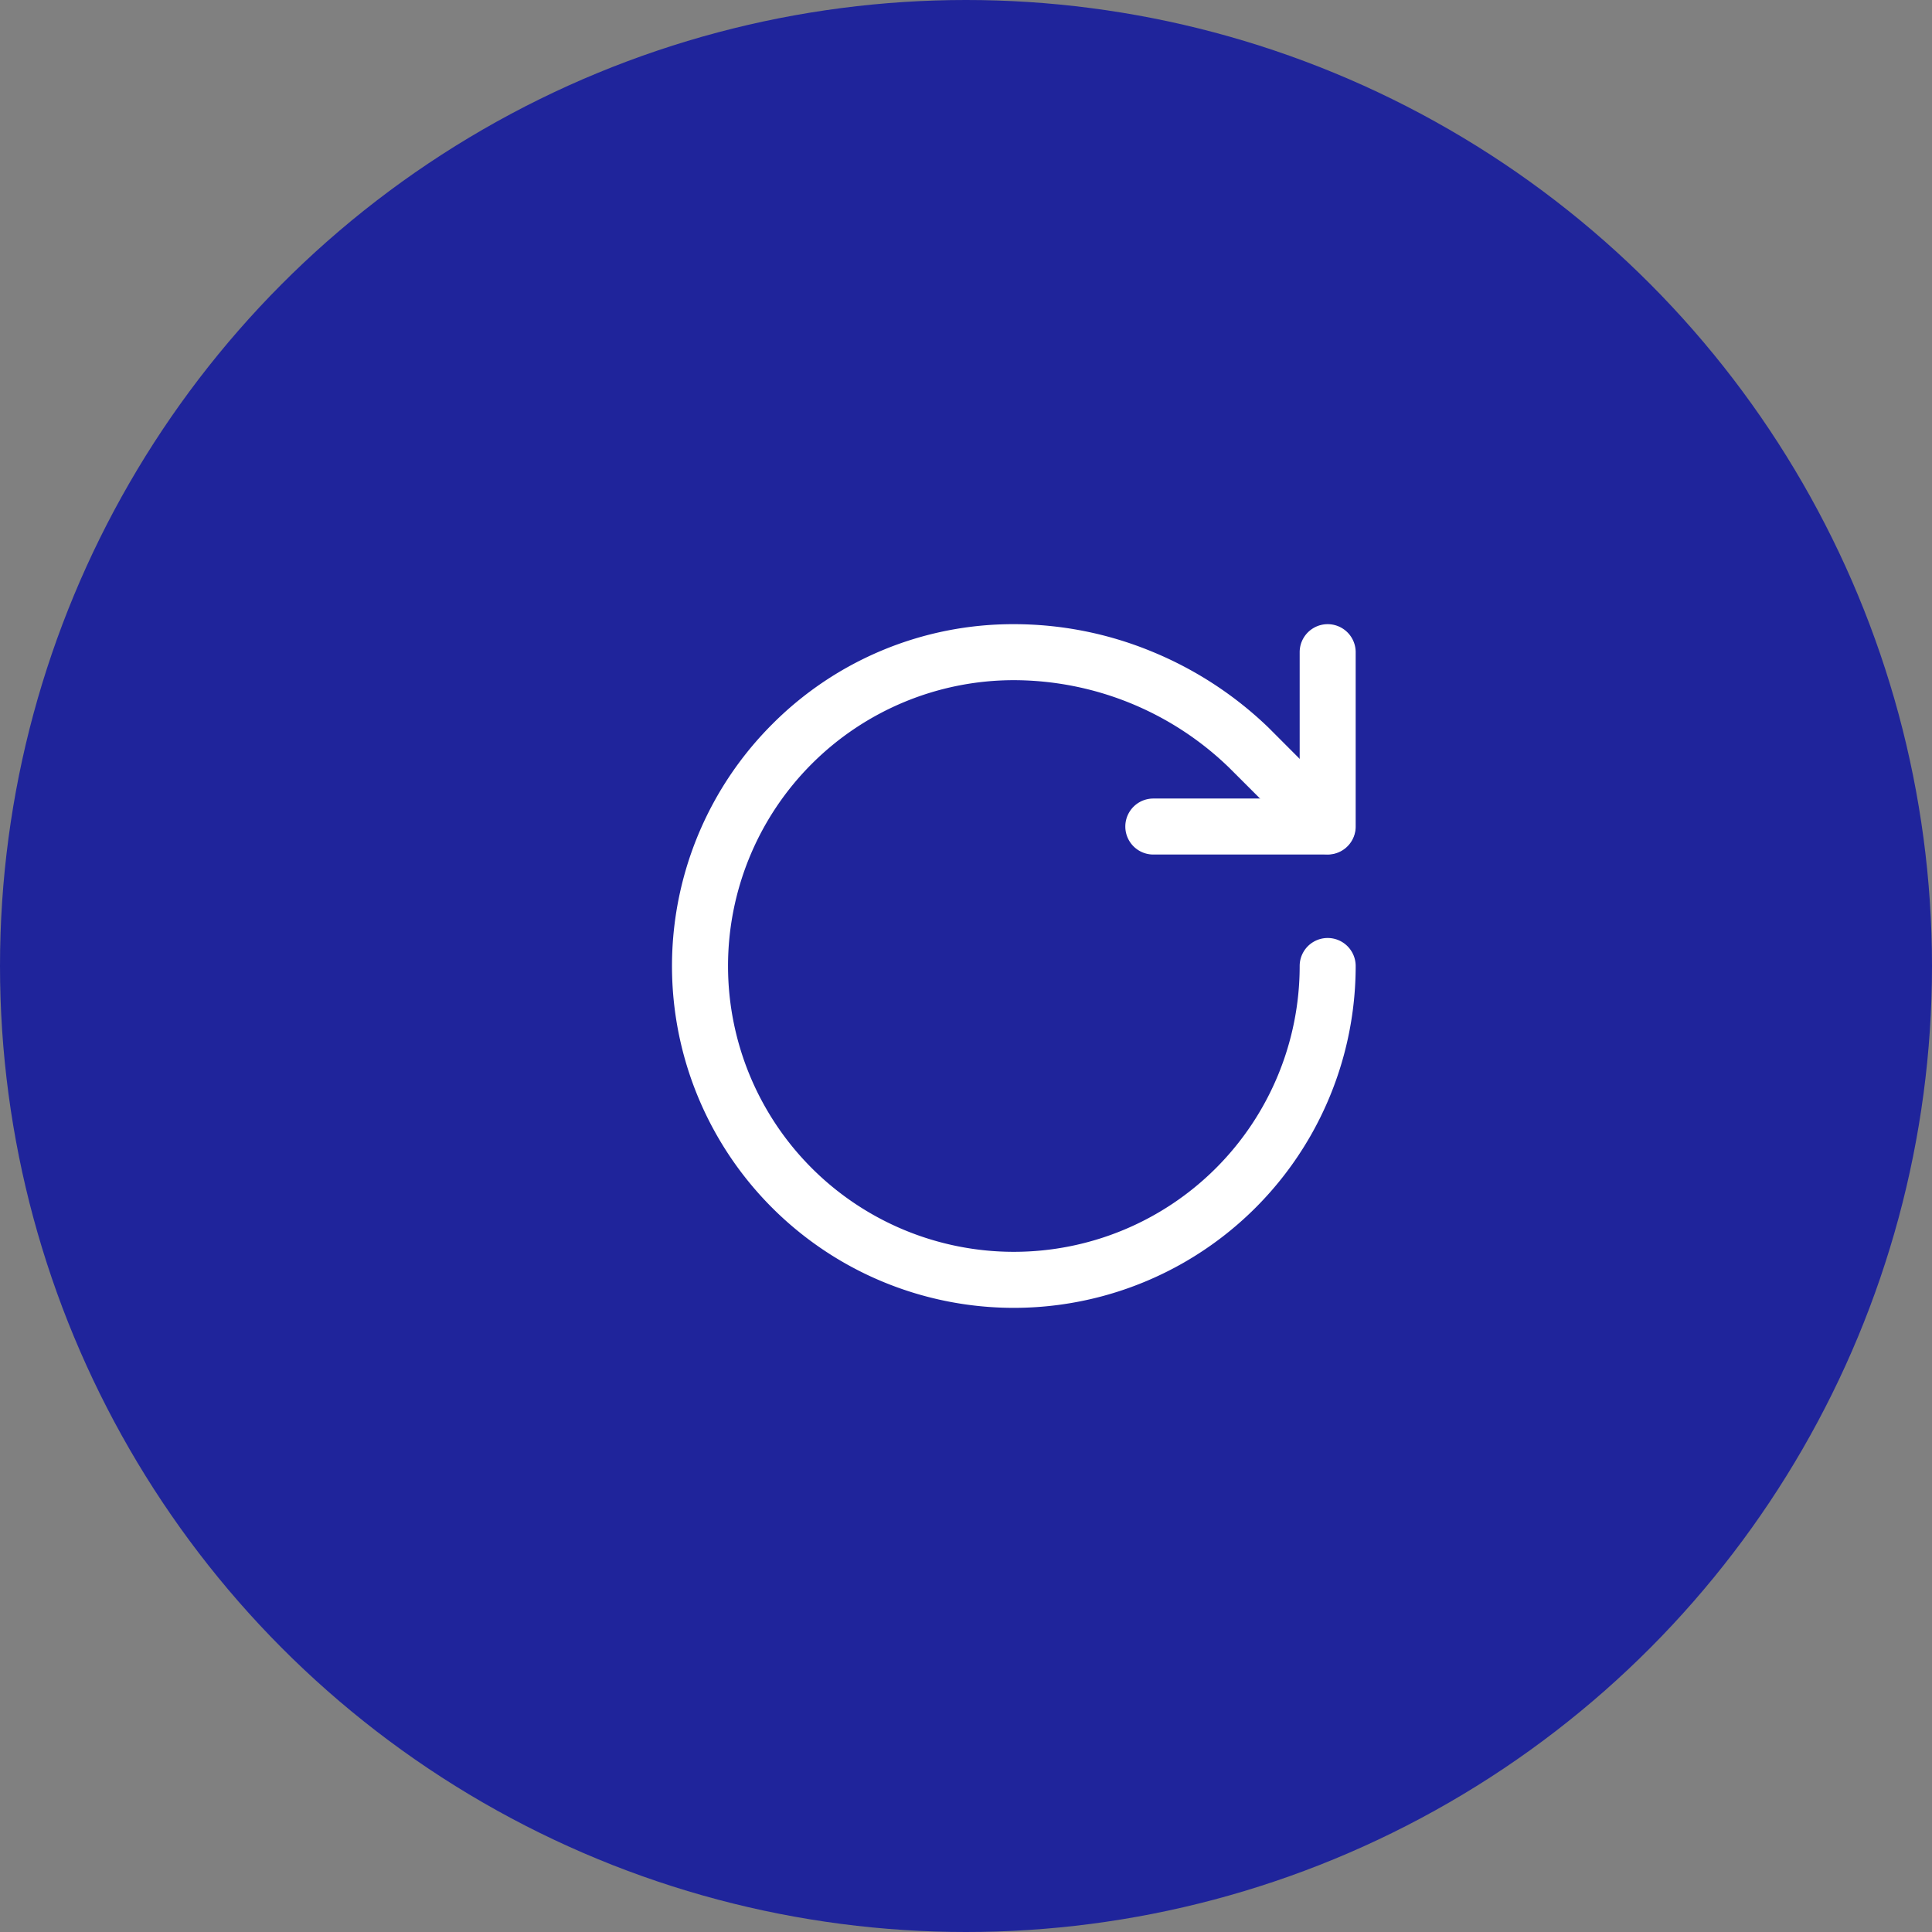
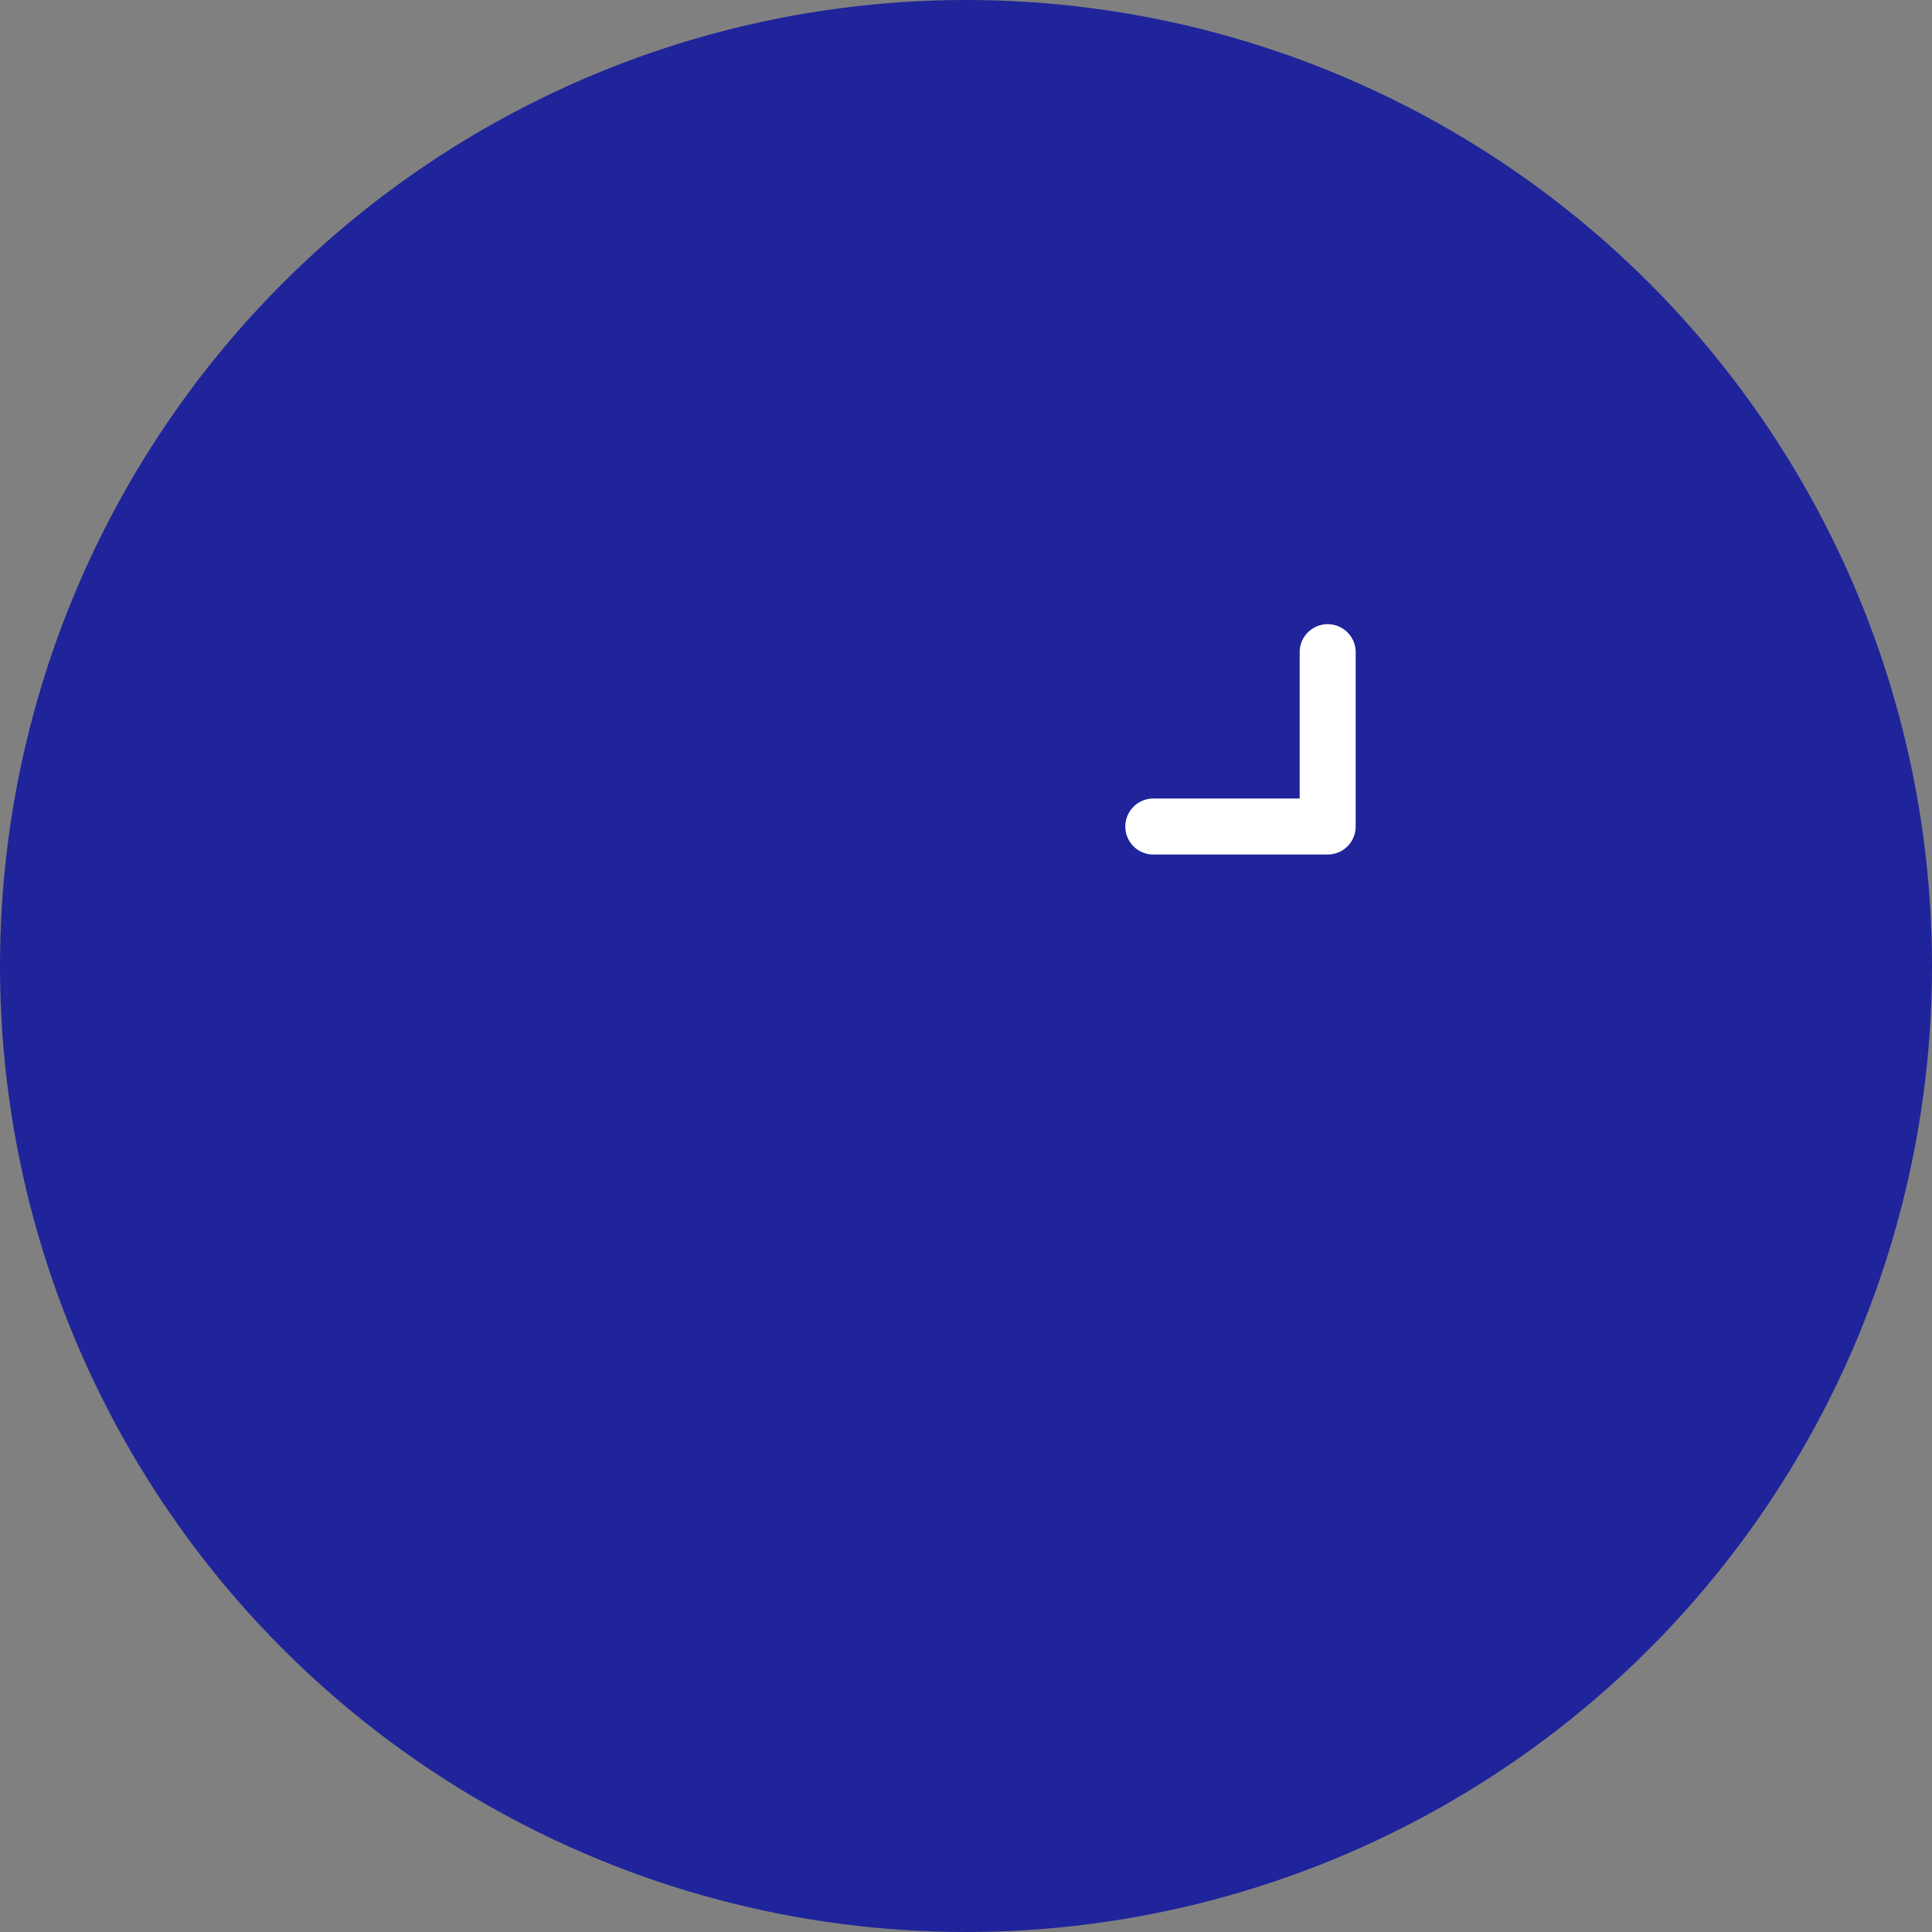
<svg xmlns="http://www.w3.org/2000/svg" width="69" height="69" viewBox="0 0 69 69">
  <rect x="0" y="0" width="69" height="69" fill="#808080" stroke="none" />
  <defs>
    <clipPath id="clip-icon-reactivite">
      <rect width="69" height="69" />
    </clipPath>
  </defs>
  <g id="icon-reactivite" clip-path="url(#clip-icon-reactivite)">
    <circle id="Ellipse_442" data-name="Ellipse 442" cx="34.5" cy="34.5" r="34.5" fill="#1f249b" />
    <g id="Groupe_8675" data-name="Groupe 8675" transform="translate(22 20.292)">
-       <path id="Tracé_9766" data-name="Tracé 9766" d="M14.208,26.417A12.208,12.208,0,0,1,5.576,5.576,12.129,12.129,0,0,1,14.208,2a12.91,12.91,0,0,1,4.907.968A13.233,13.233,0,0,1,23.3,5.691l.014.014L26.124,8.52A1,1,0,0,1,24.71,9.934L21.9,7.127A11.077,11.077,0,0,0,14.208,4,10.208,10.208,0,1,0,24.417,14.208a1,1,0,1,1,2,0A12.209,12.209,0,0,1,14.208,26.417Z" transform="translate(0 0)" fill="#fff" />
      <path id="Tracé_9767" data-name="Tracé 9767" d="M22.227,10.227H16a1,1,0,1,1,0-2h5.227V3a1,1,0,1,1,2,0V9.227A1,1,0,0,1,22.227,10.227Z" transform="translate(3.19 0)" fill="#fff" />
    </g>
  </g>
</svg>